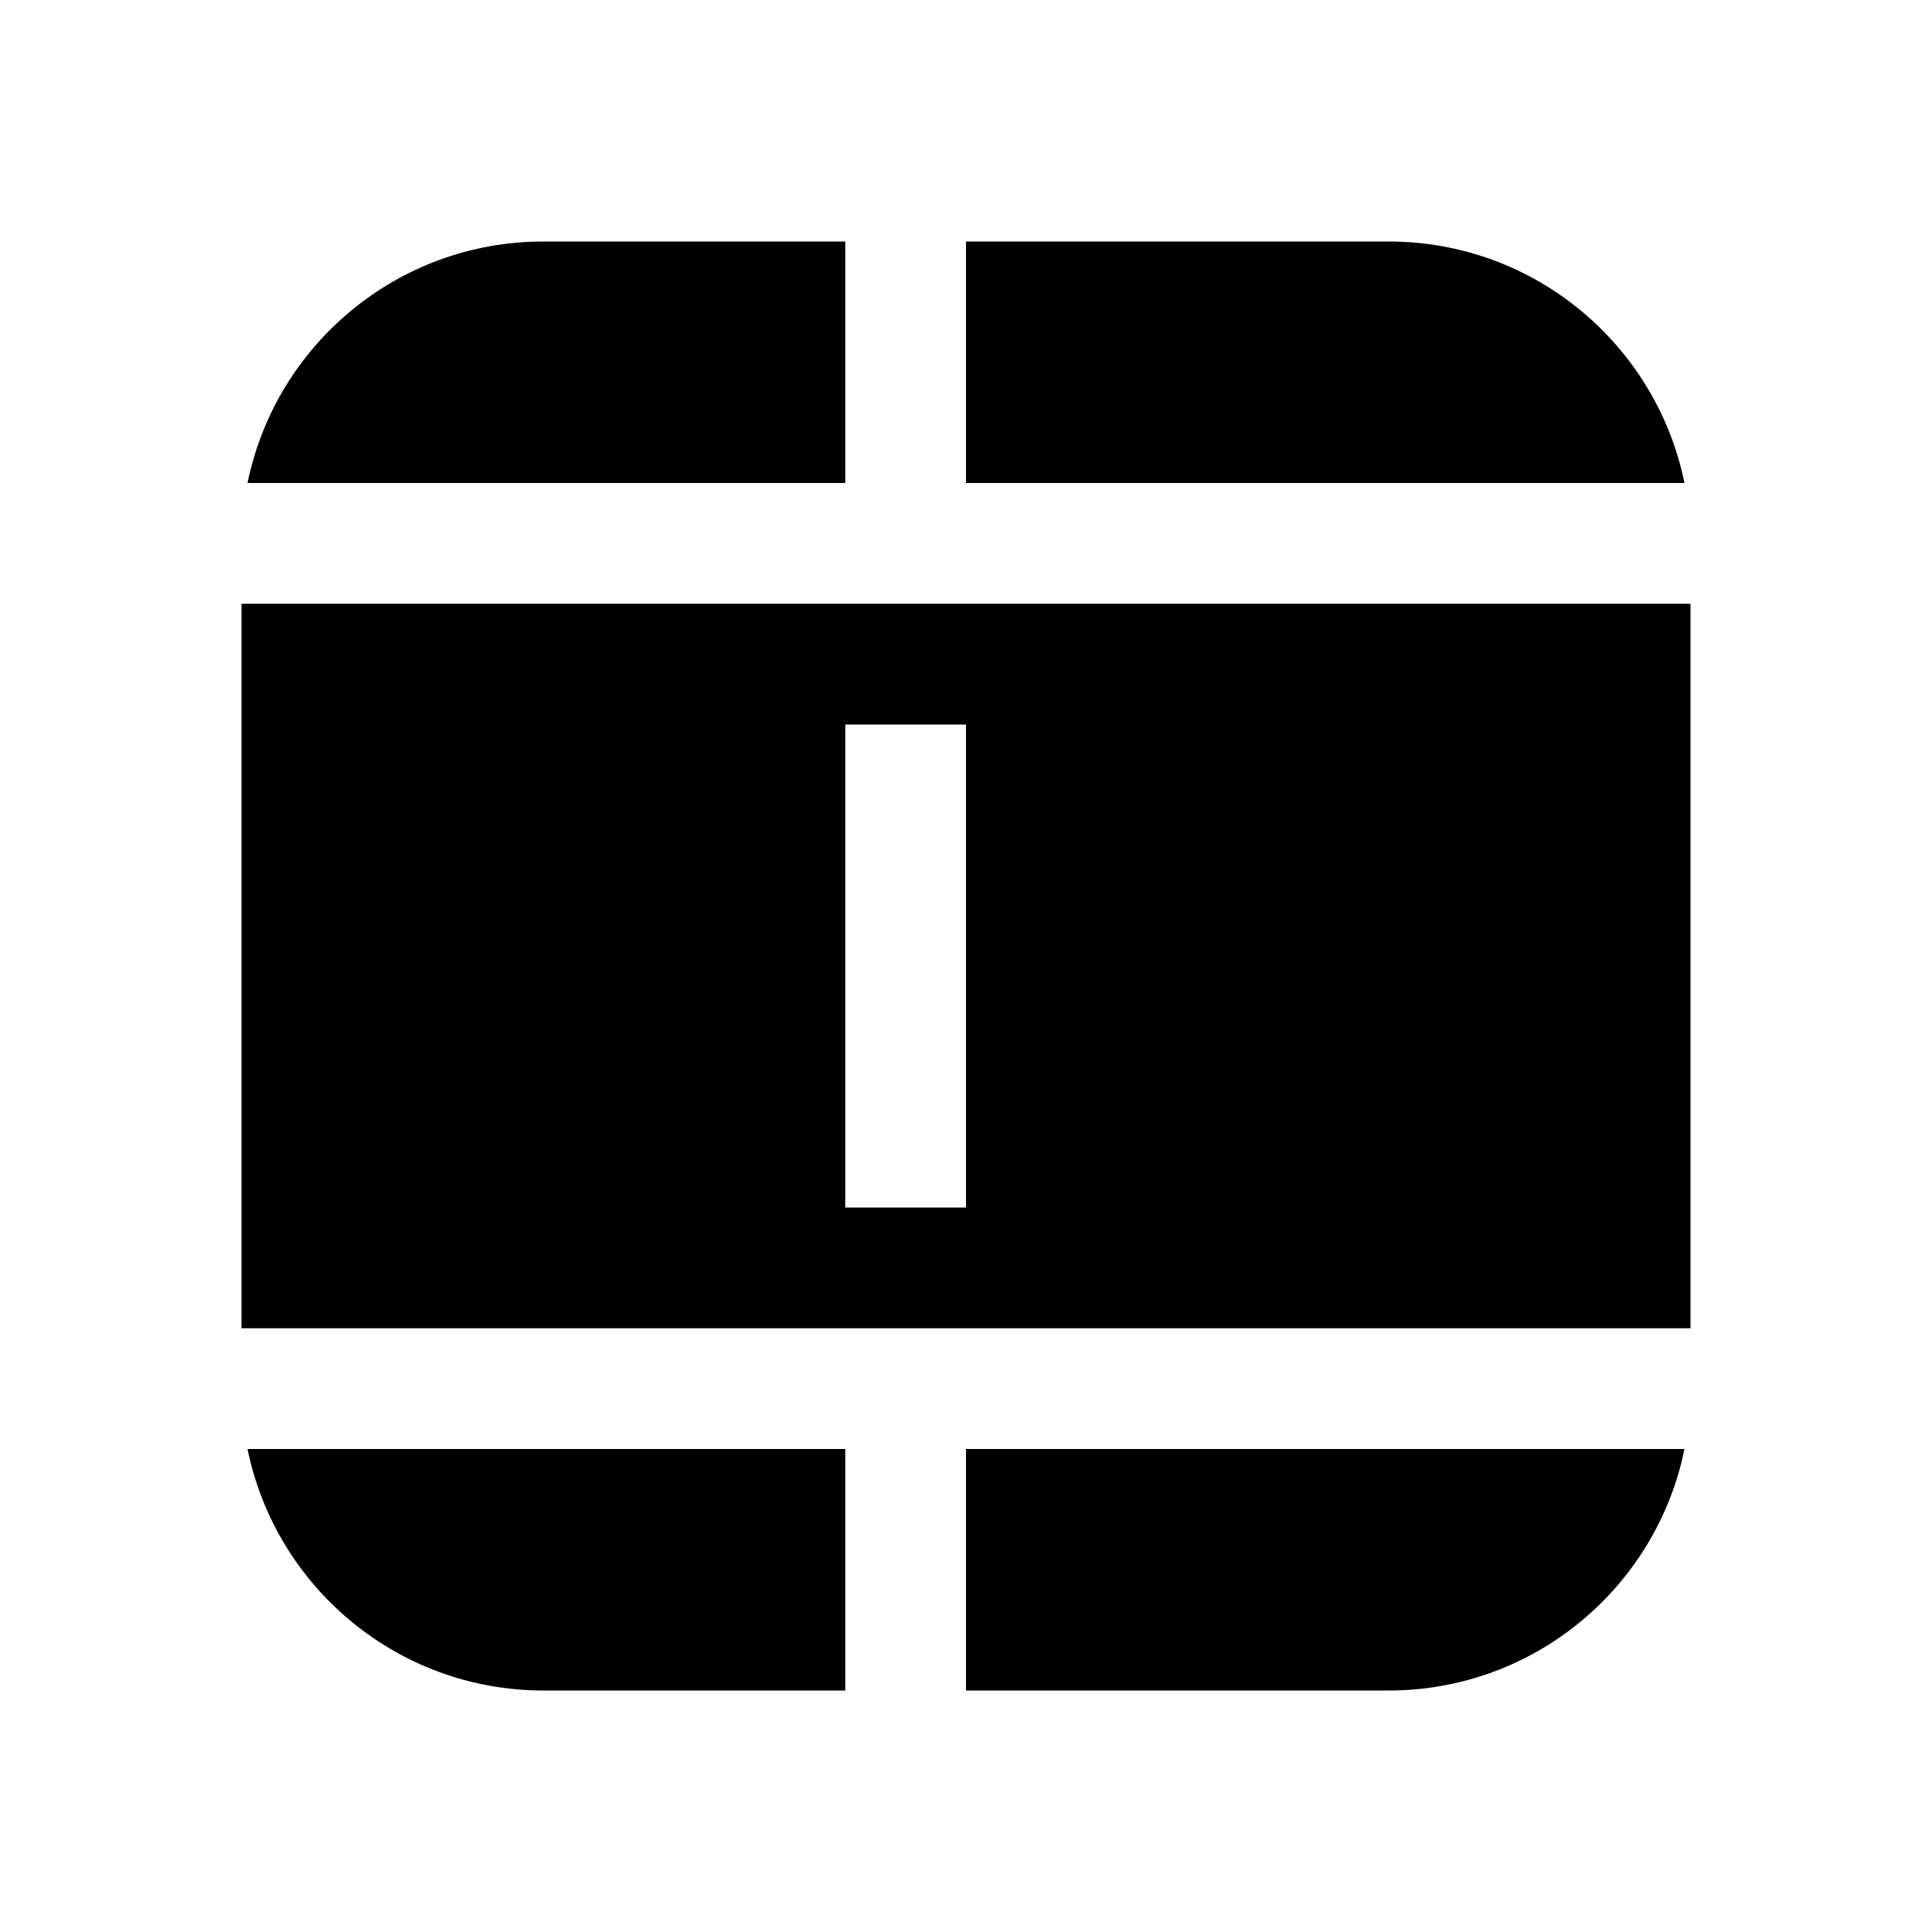
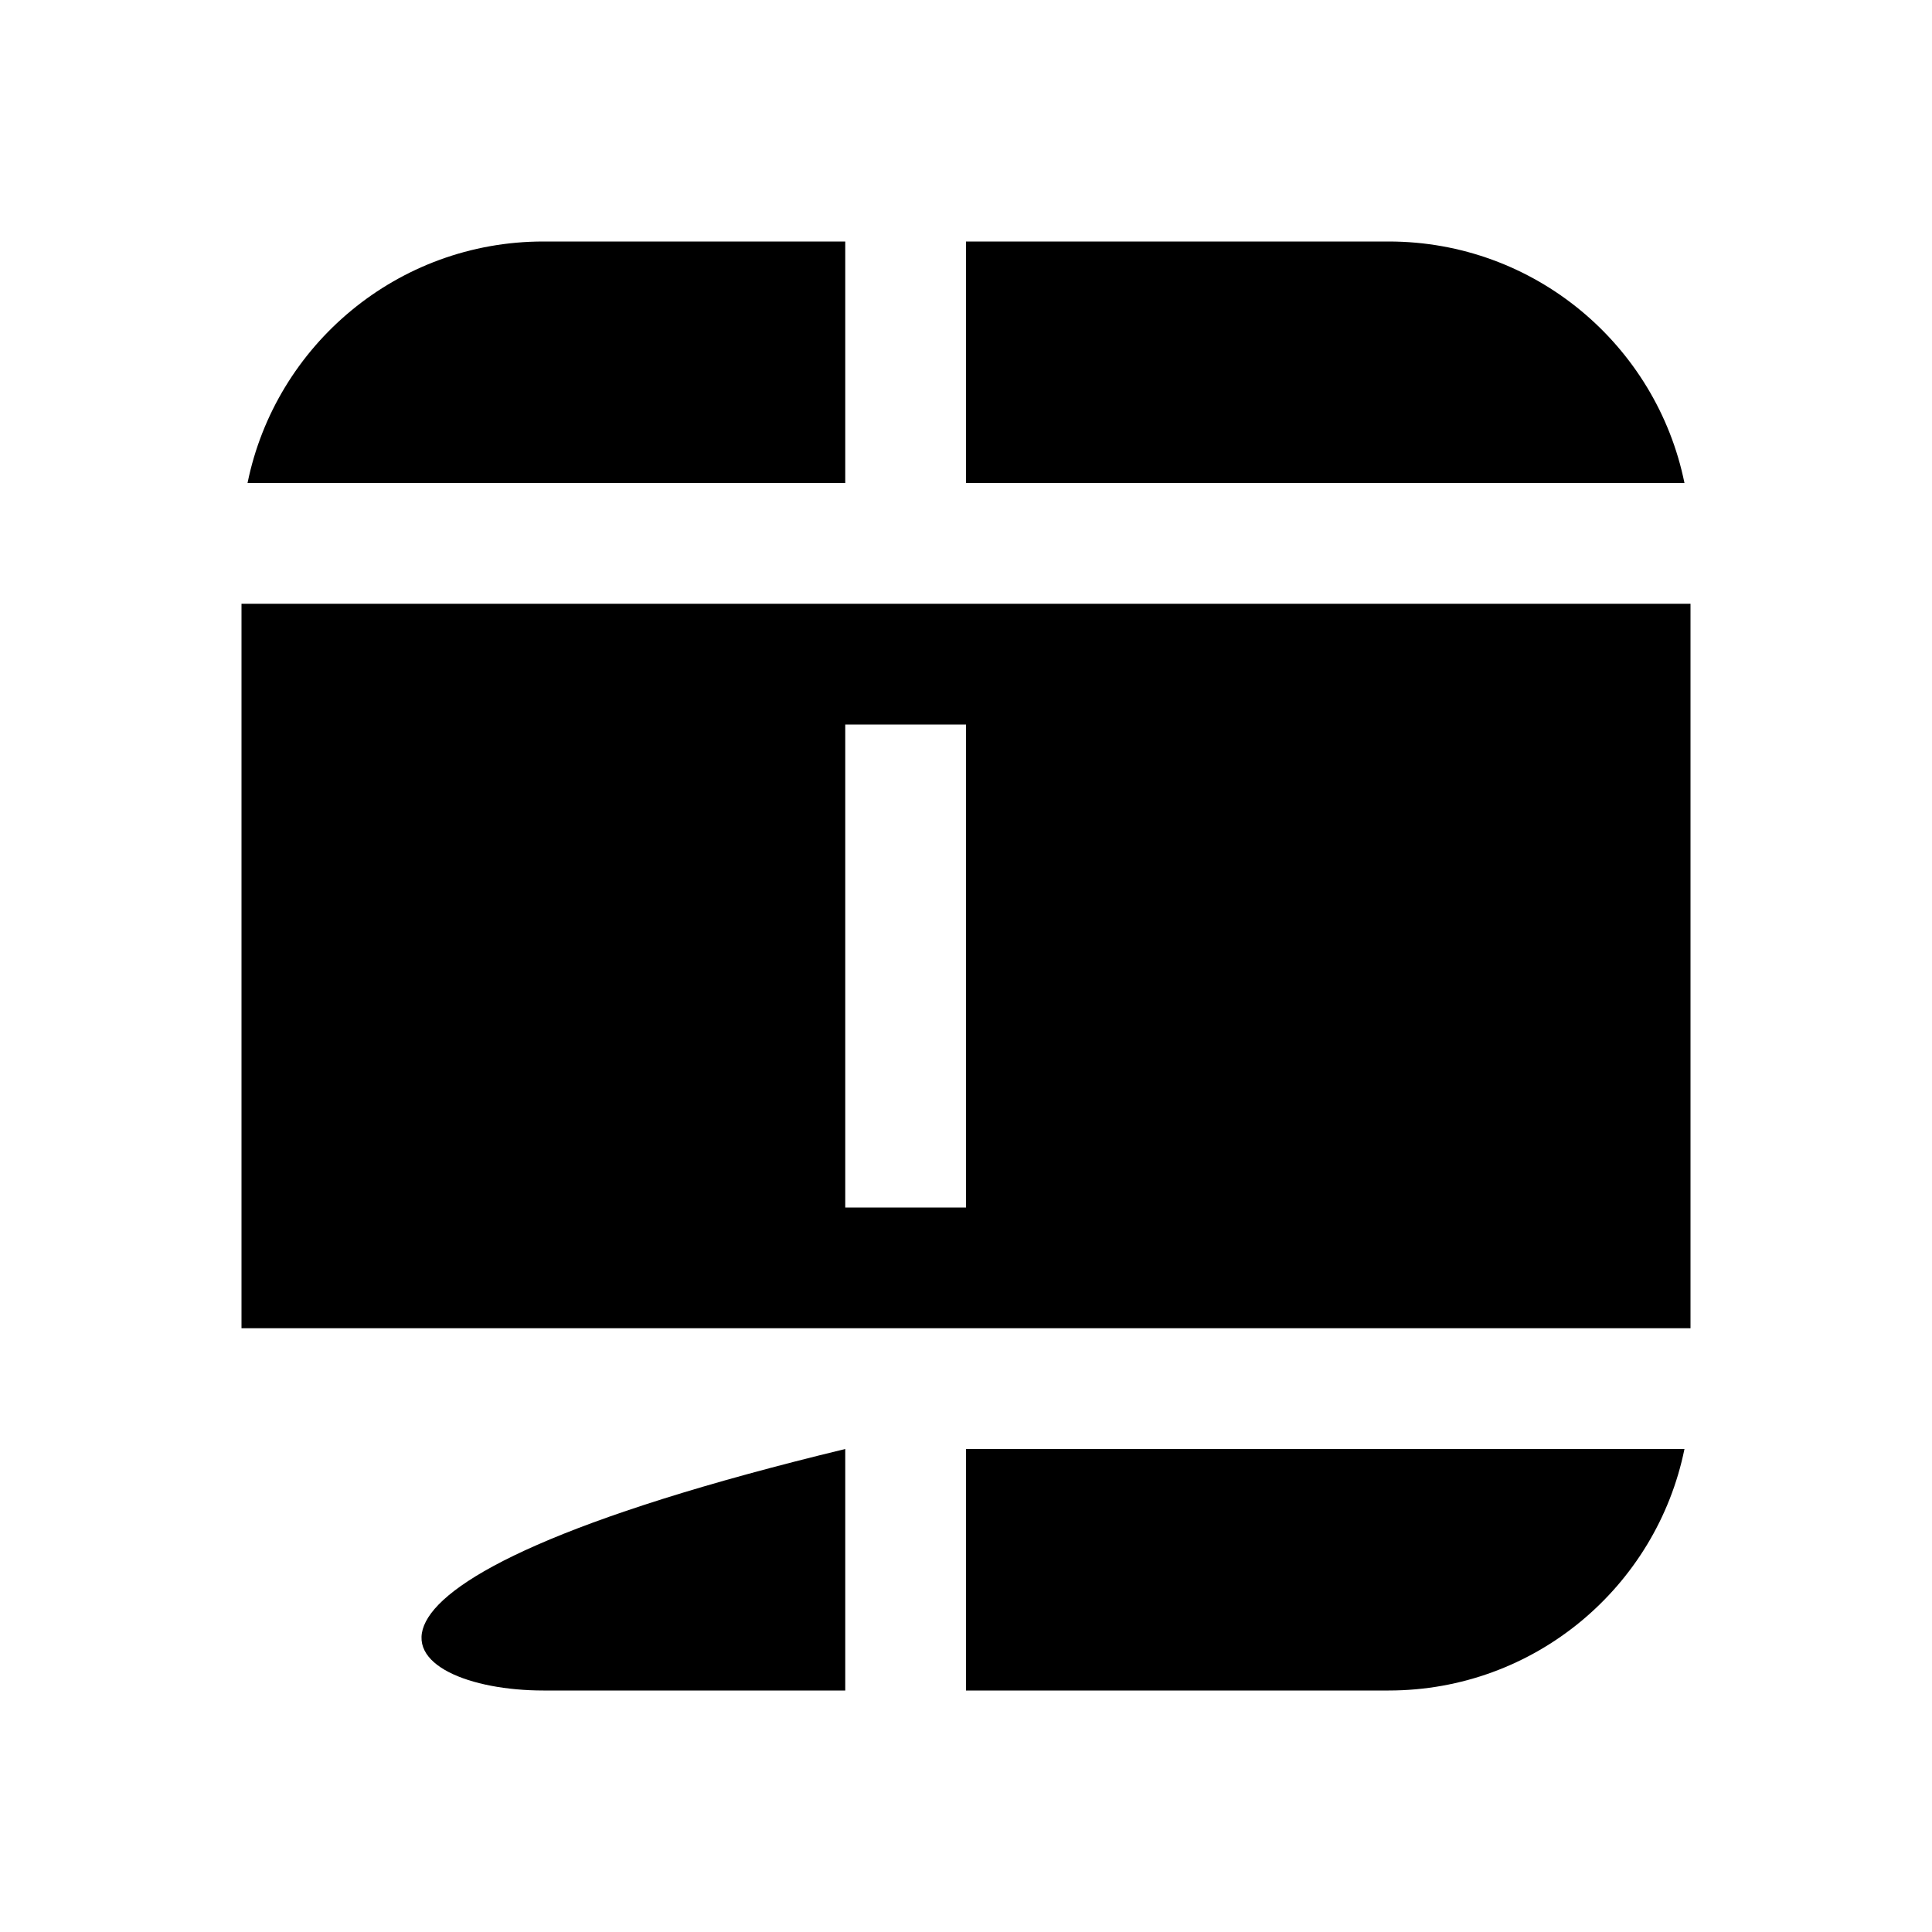
<svg xmlns="http://www.w3.org/2000/svg" viewBox="0 0 16 16" fill="none">
-   <path d="M8 4H13.95C13.718 2.859 12.71 2 11.5 2H8V4ZM7 2H4.5C3.291 2 2.282 2.859 2.05 4H7V2ZM8 14H11.5C12.71 14 13.718 13.141 13.95 12H8V14ZM7 12H2.05C2.282 13.141 3.291 14 4.5 14H7V12ZM2 11V5H14V11H2ZM7 6V10H8V6H7Z" fill="currentColor" />
+   <path d="M8 4H13.95C13.718 2.859 12.71 2 11.5 2H8V4ZM7 2H4.5C3.291 2 2.282 2.859 2.05 4H7V2ZM8 14H11.5C12.71 14 13.718 13.141 13.95 12H8V14ZM7 12C2.282 13.141 3.291 14 4.5 14H7V12ZM2 11V5H14V11H2ZM7 6V10H8V6H7Z" fill="currentColor" />
</svg>